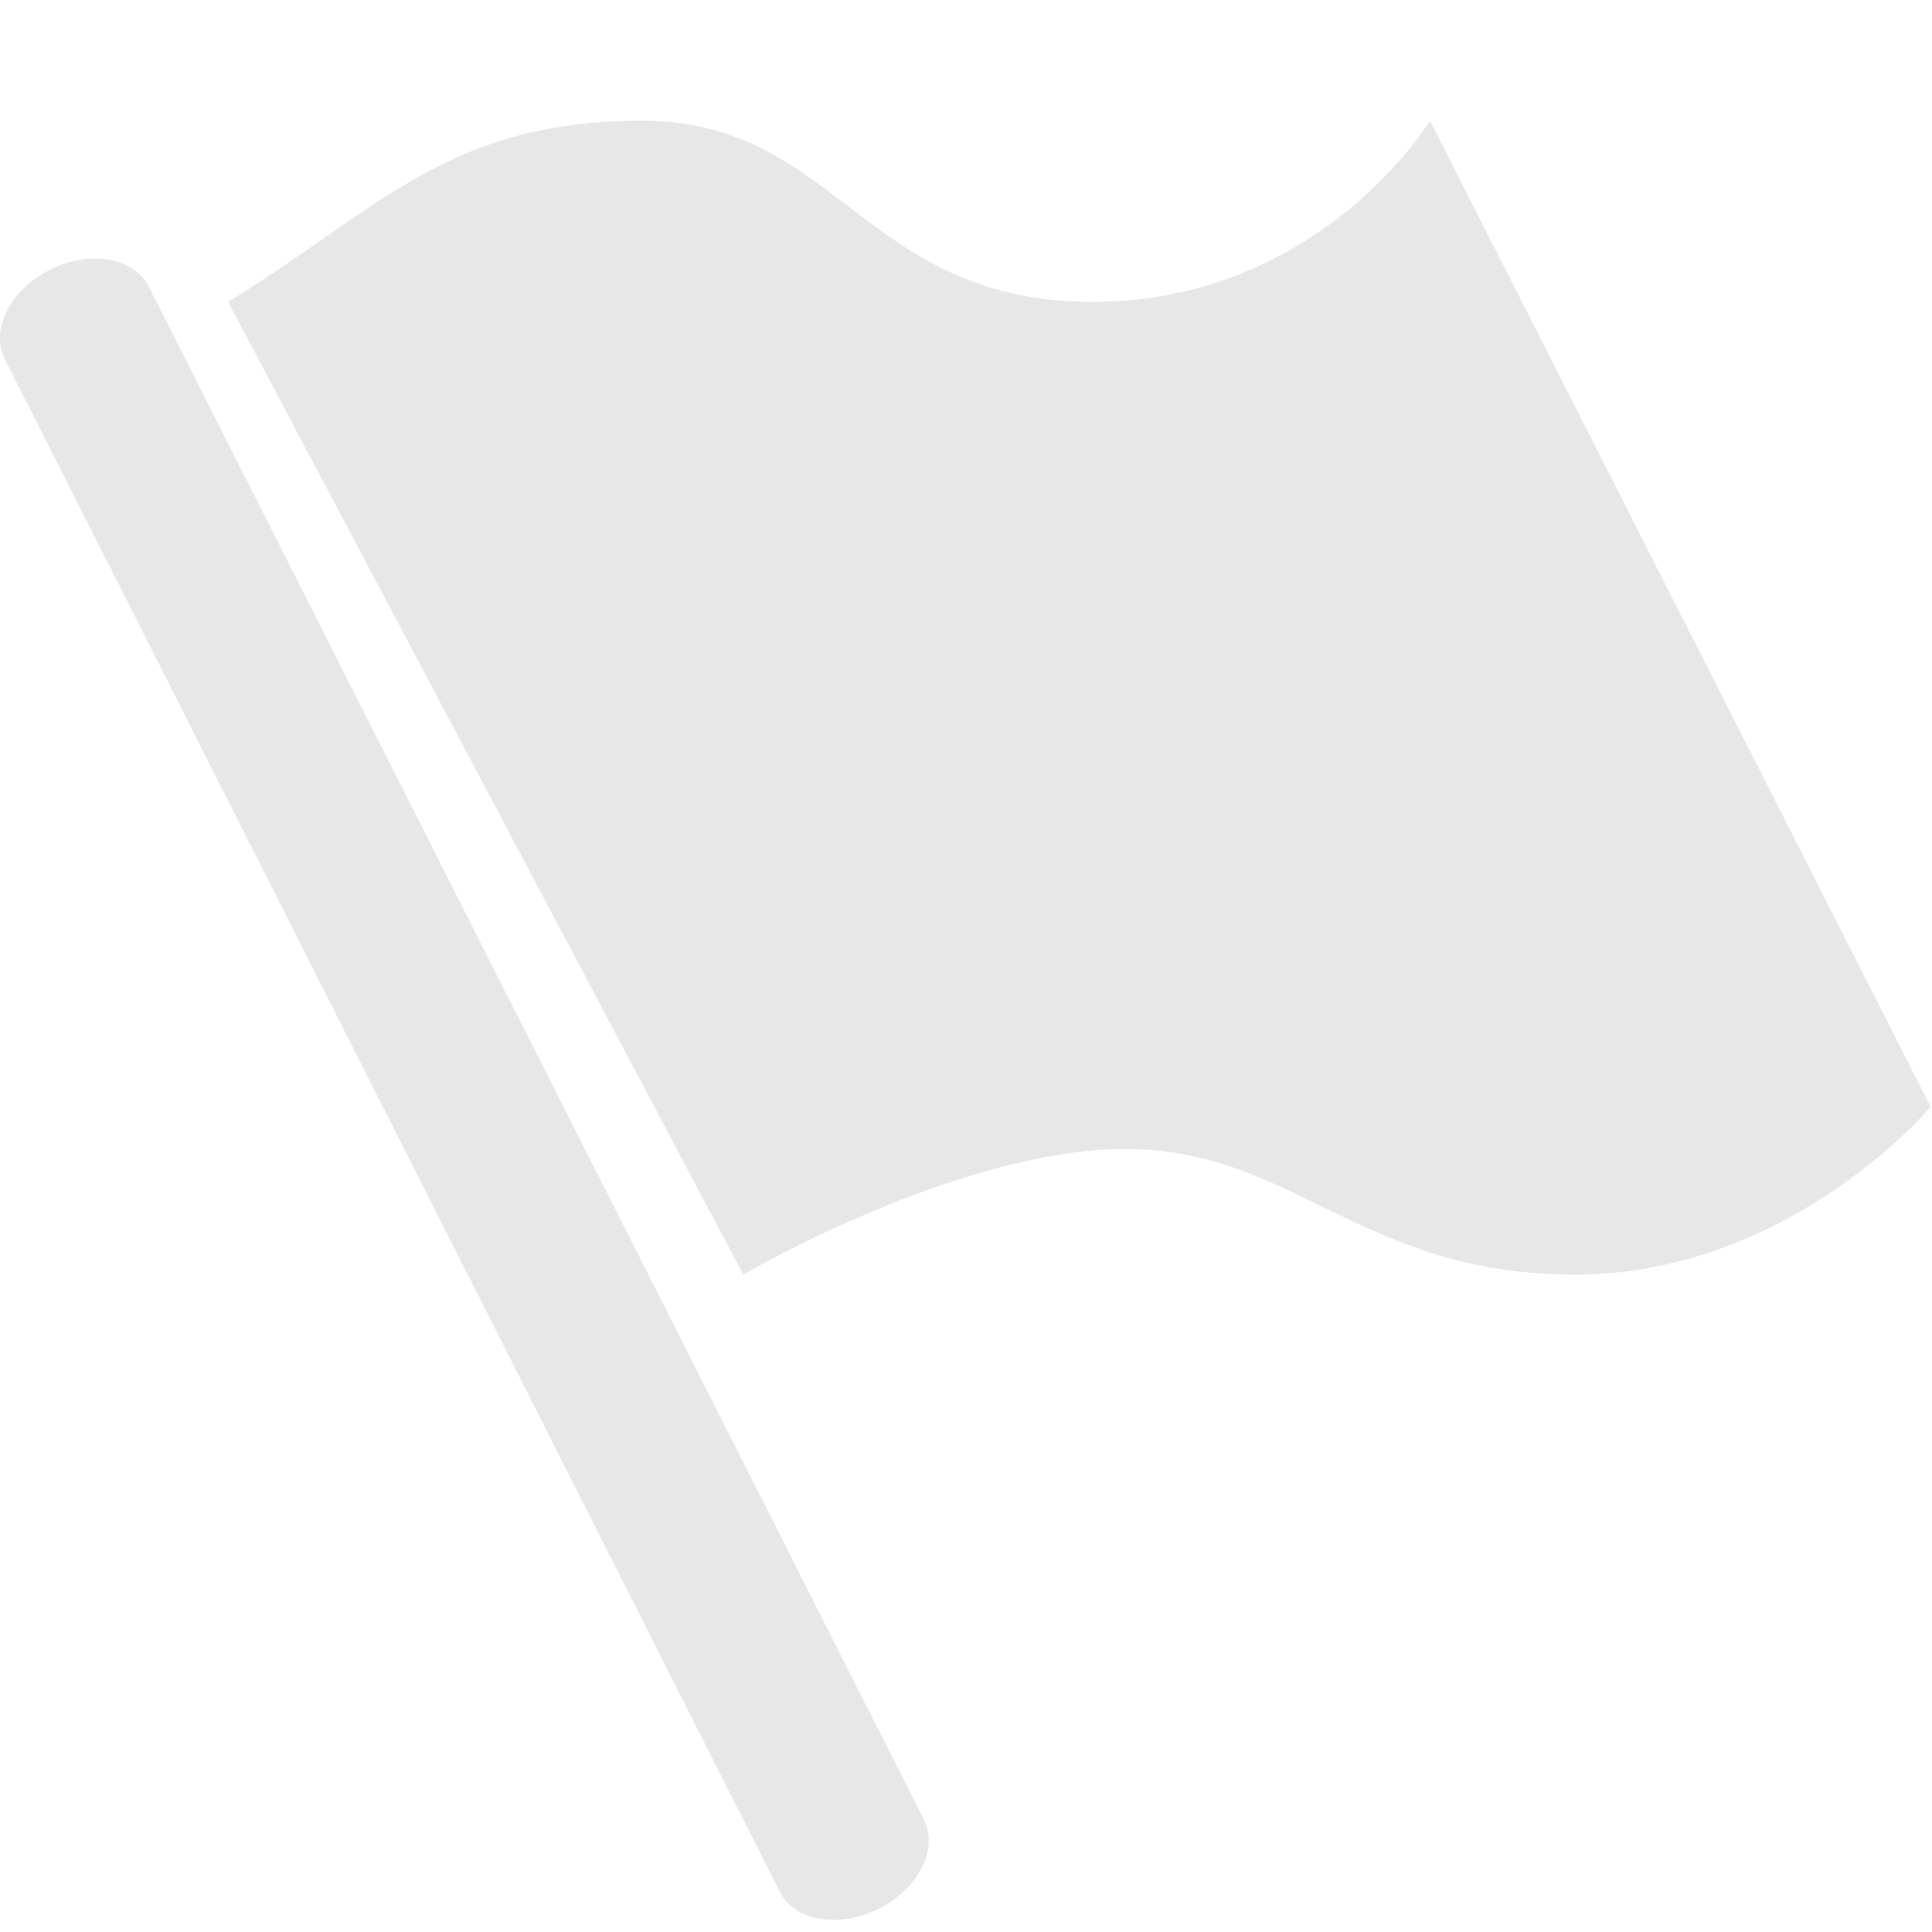
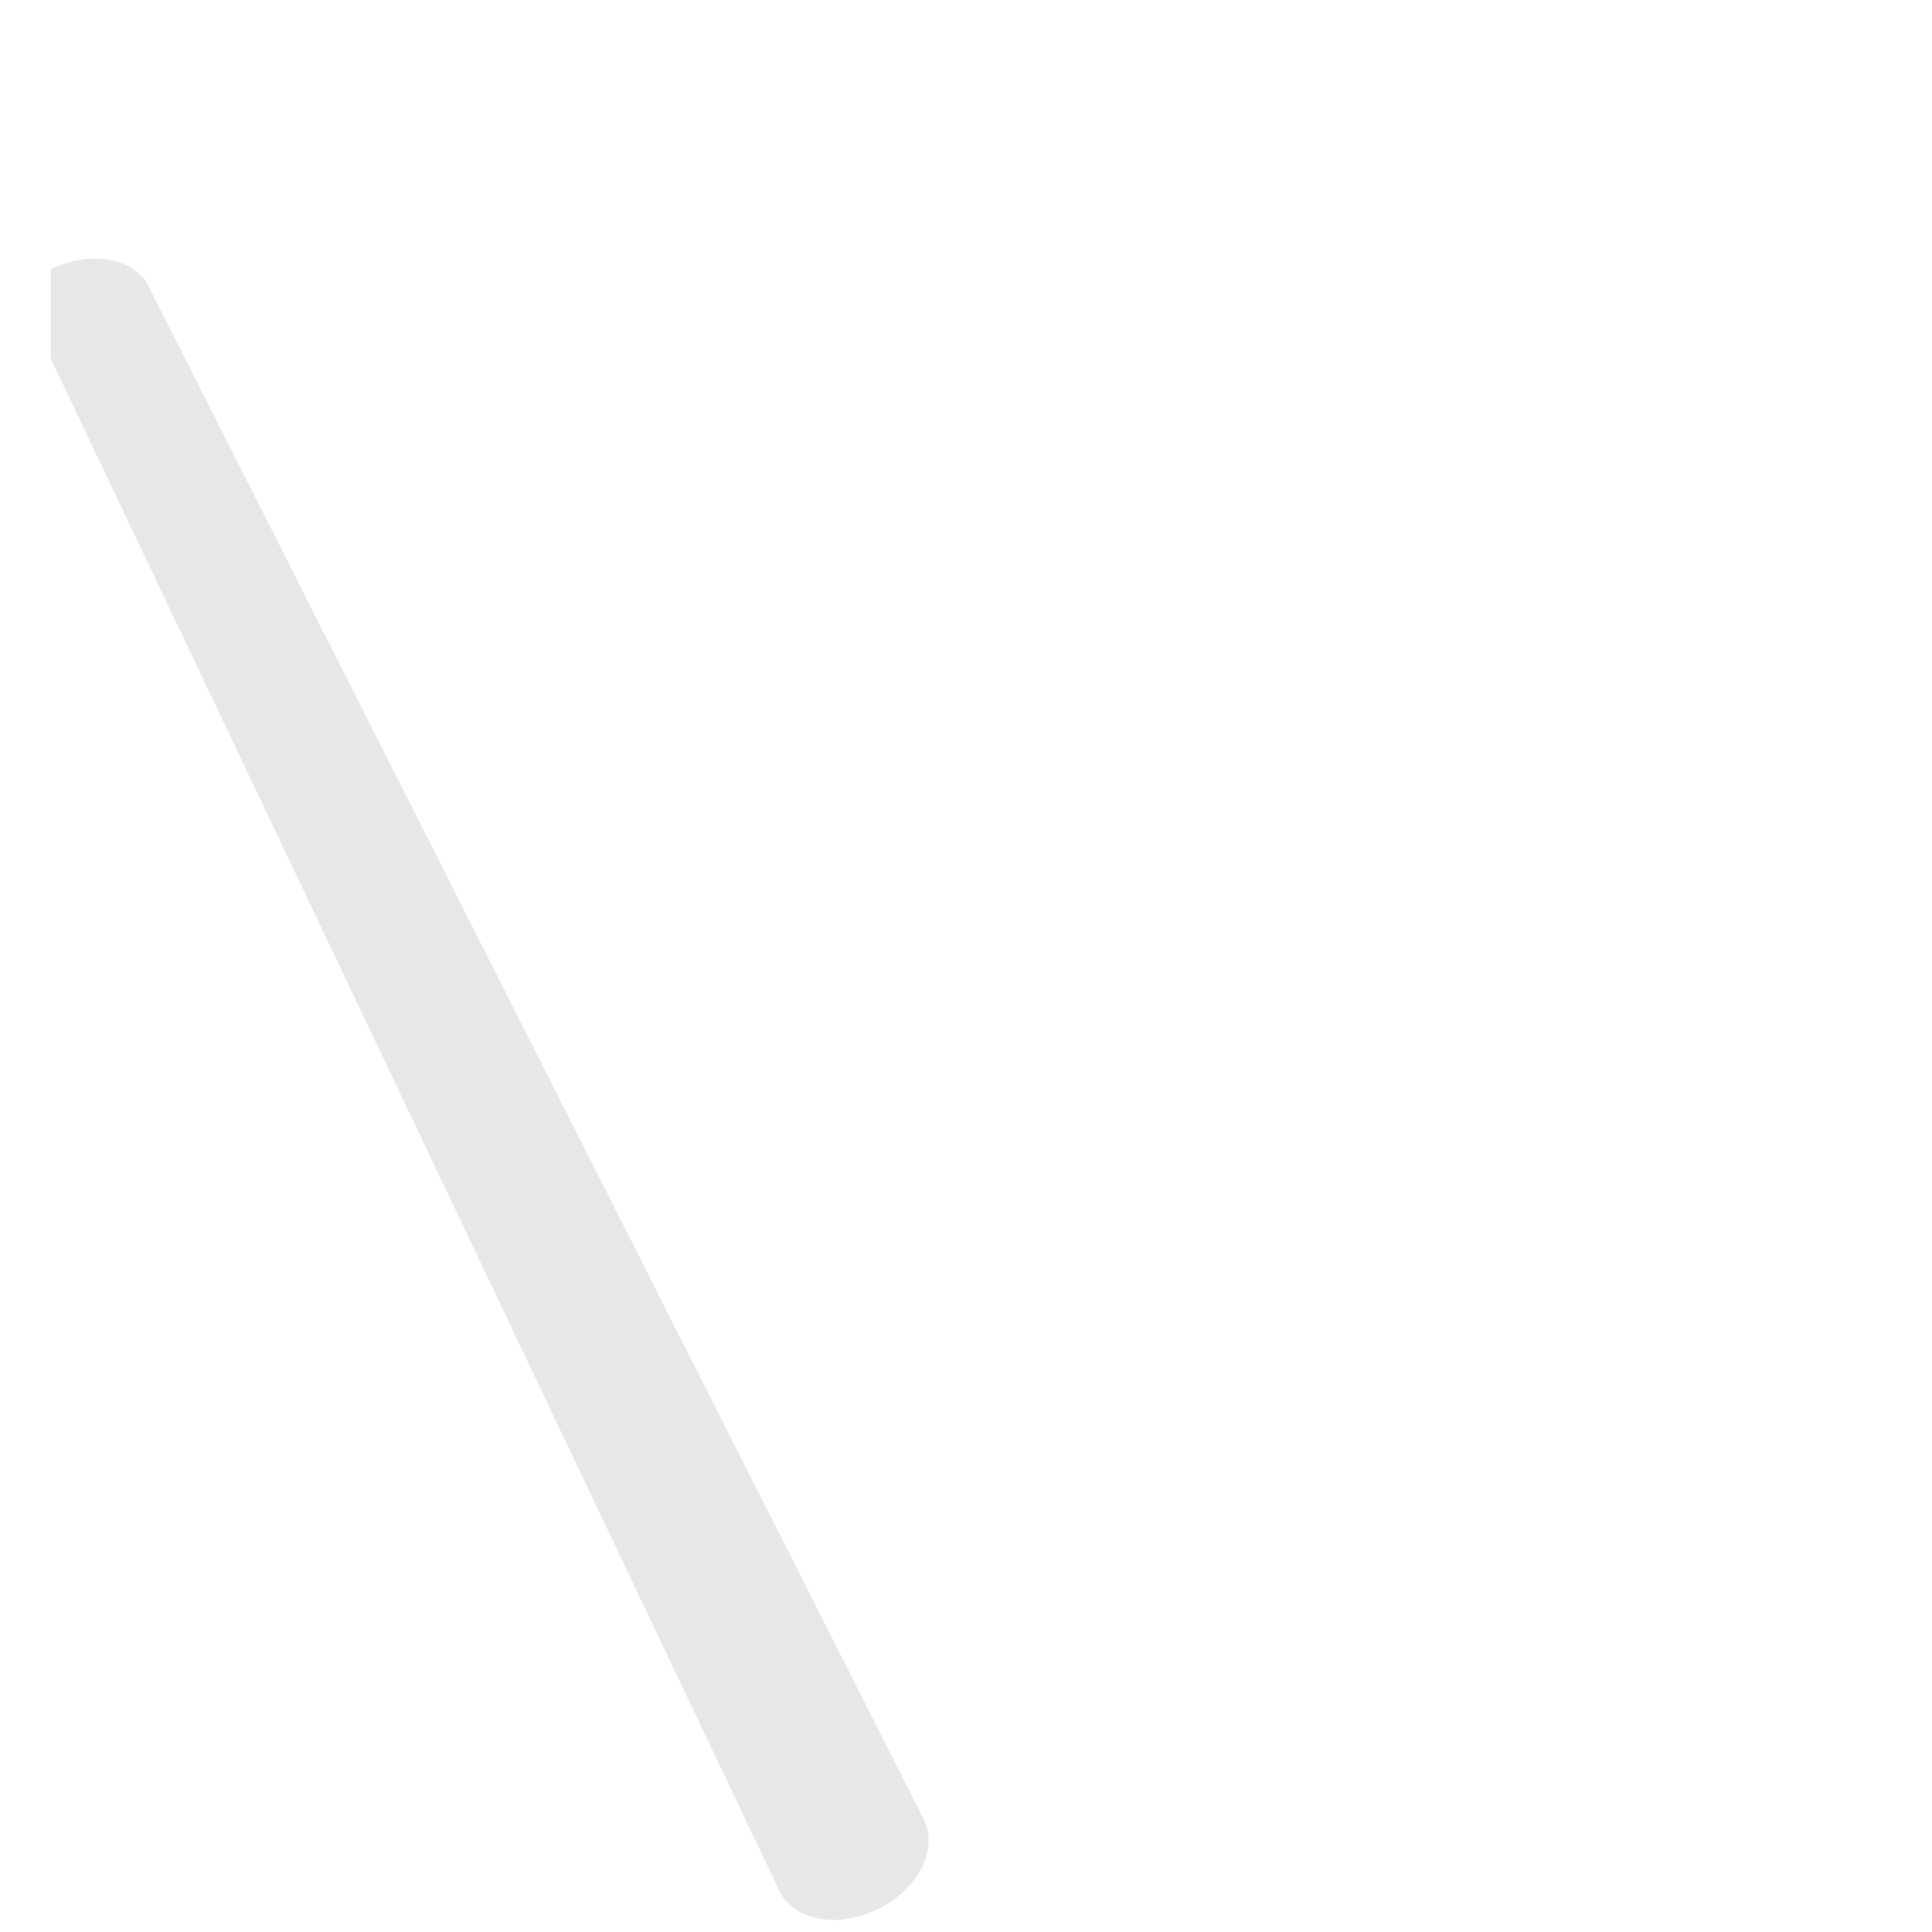
<svg xmlns="http://www.w3.org/2000/svg" width="144" height="144" viewBox="0 0 144 144" fill="none">
-   <path d="M17 22.5C28.4 15.5 33.4 9 47.9 9C62.4 9 64.4 22.5 81.4 22.5C98.4 22.5 106.58 9 106.58 9L143.9 82.5C143.9 82.5 133.4 95 117.4 95C101.4 95 96.4 85.64 83.9 85.64C71.4 85.64 55.4 95 55.4 95L17 22.5Z" fill="#111111" fill-opacity="0.1" />
-   <path d="M68.881 135.64C68.881 135.64 68.841 135.59 68.831 135.56L11.131 21.45C11.131 21.43 11.121 21.41 11.111 21.39C11.111 21.38 11.101 21.37 11.091 21.36L11.061 21.29C9.921 19.19 6.701 18.63 3.781 20.08C0.801 21.56 -0.729 24.51 0.341 26.71V26.73L58.111 140.98C59.201 143.17 62.491 143.76 65.461 142.28C68.431 140.81 69.961 137.83 68.871 135.64H68.881Z" fill="#111111" fill-opacity="0.1" />
+   <path d="M68.881 135.64C68.881 135.64 68.841 135.59 68.831 135.56L11.131 21.45C11.131 21.43 11.121 21.41 11.111 21.39C11.111 21.38 11.101 21.37 11.091 21.36L11.061 21.29C9.921 19.19 6.701 18.63 3.781 20.08V26.73L58.111 140.98C59.201 143.17 62.491 143.76 65.461 142.28C68.431 140.81 69.961 137.83 68.871 135.64H68.881Z" fill="#111111" fill-opacity="0.1" />
</svg>